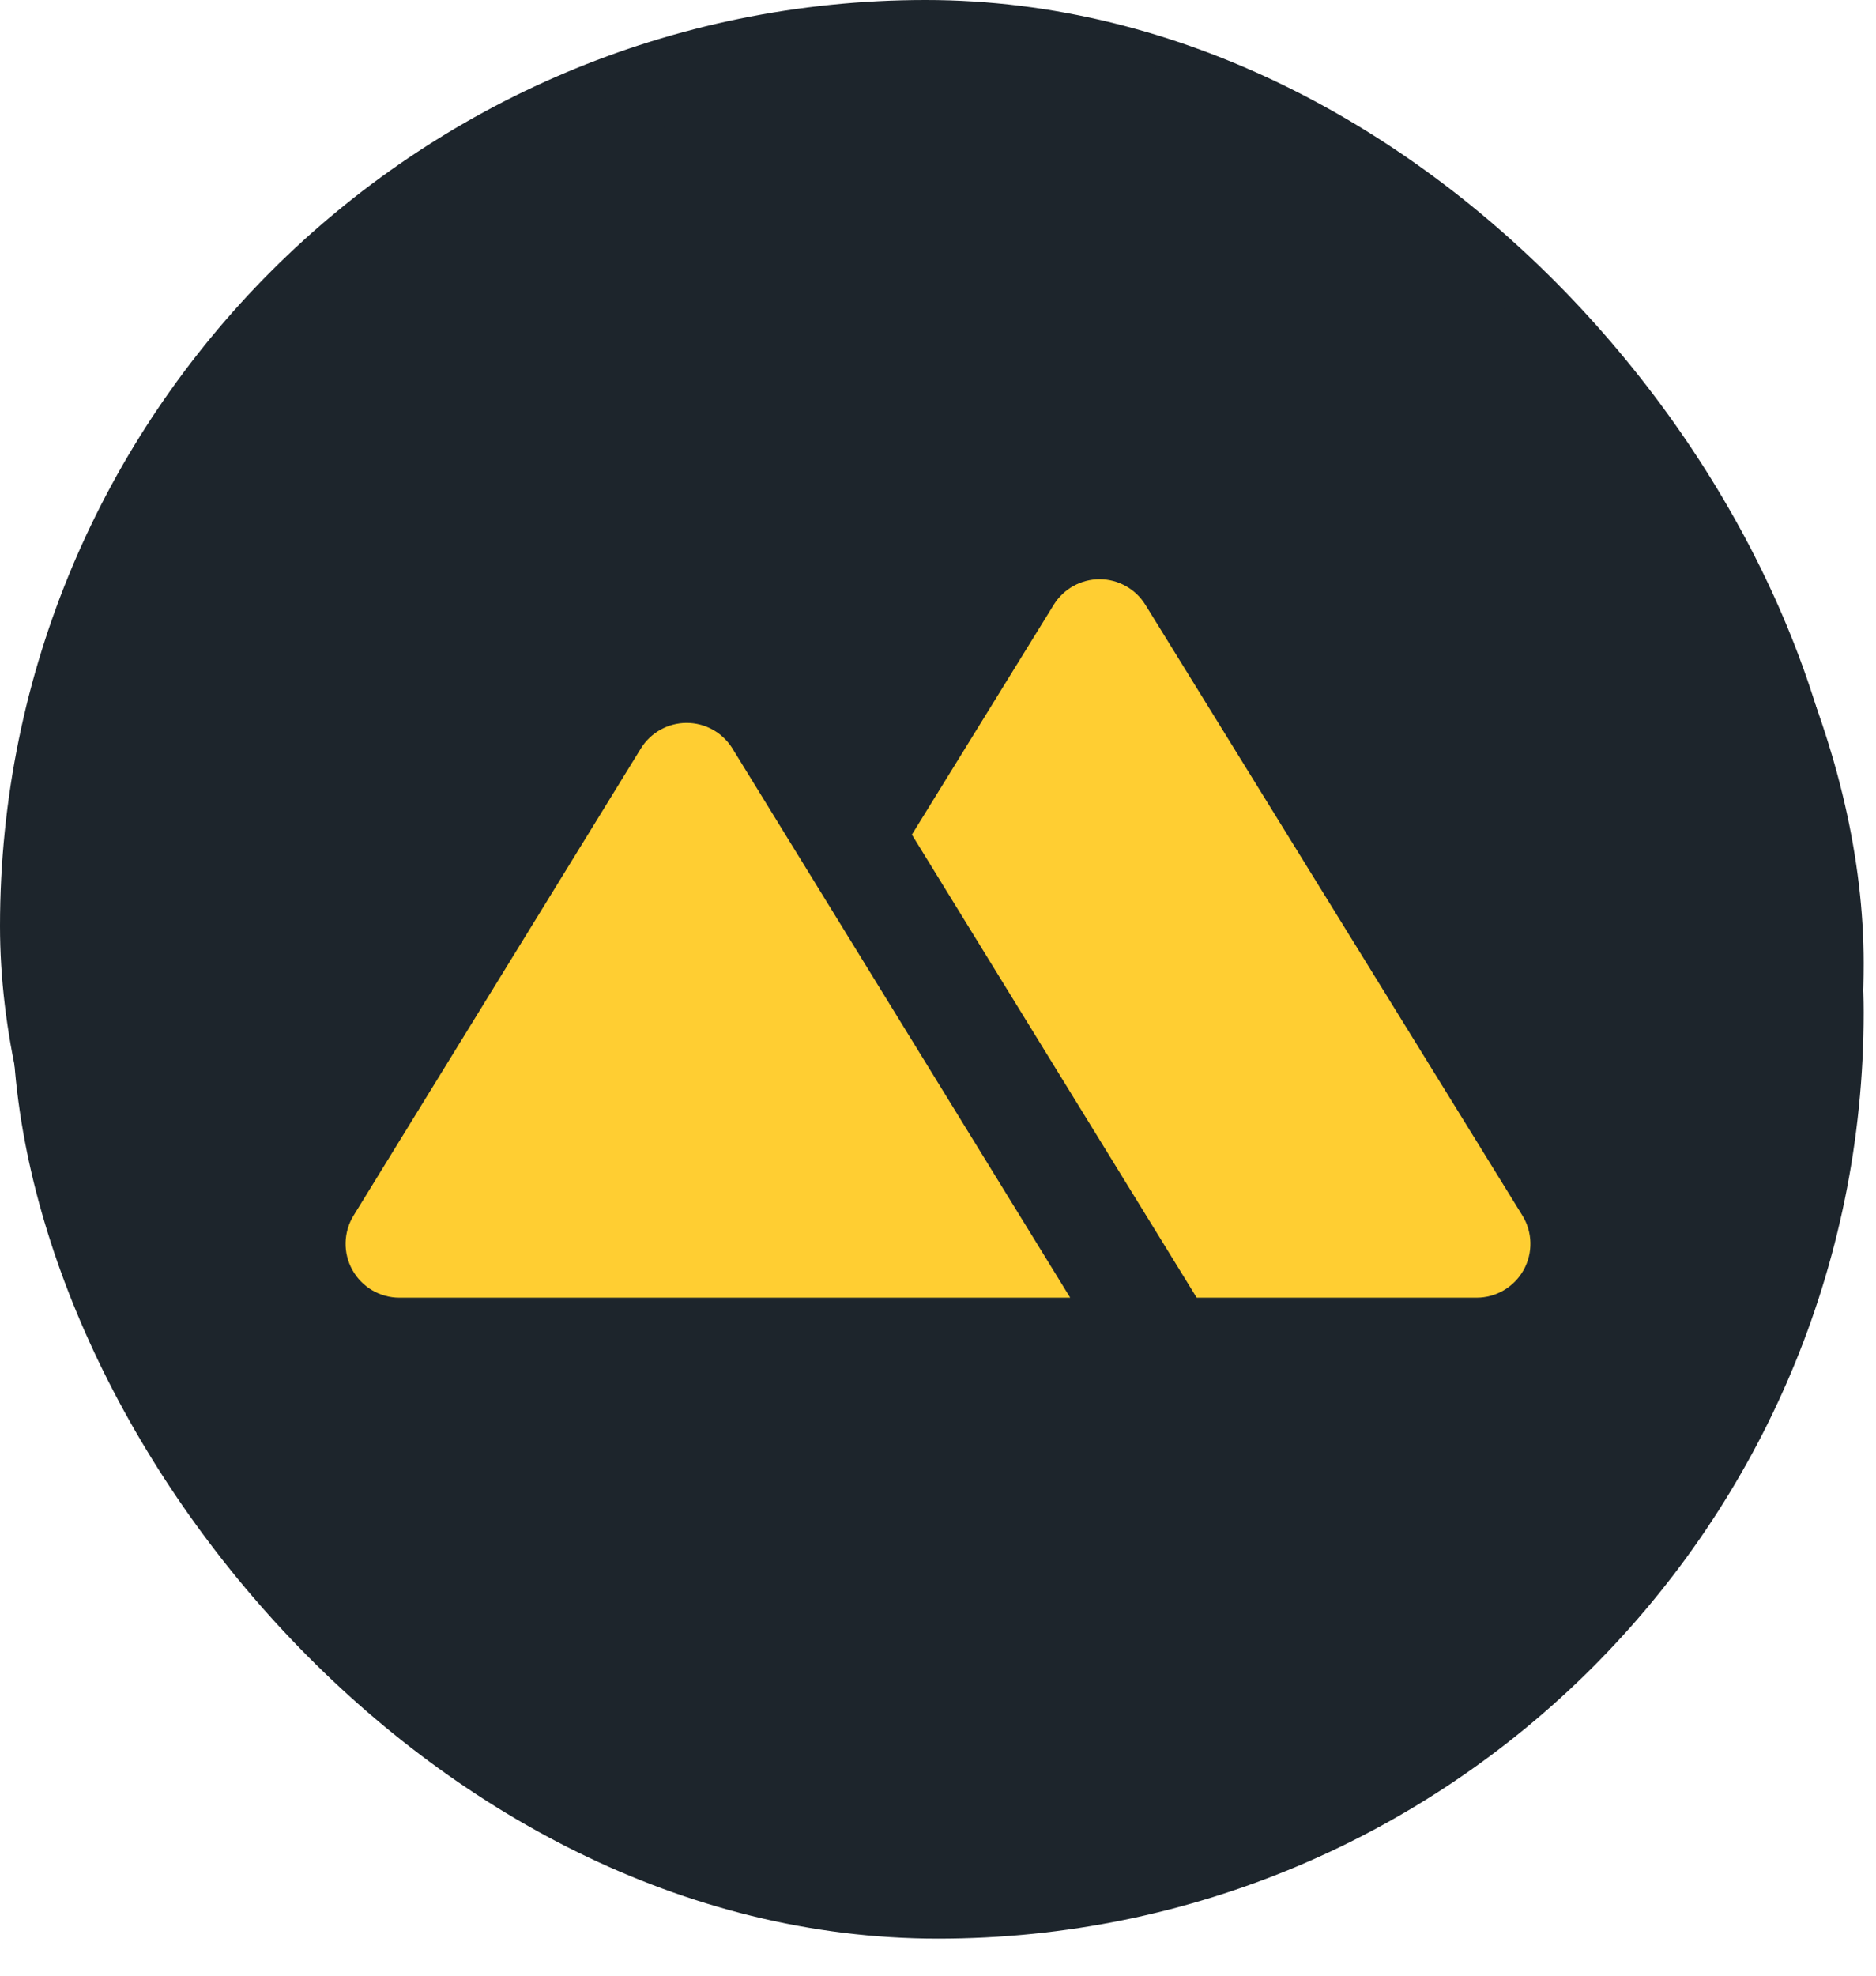
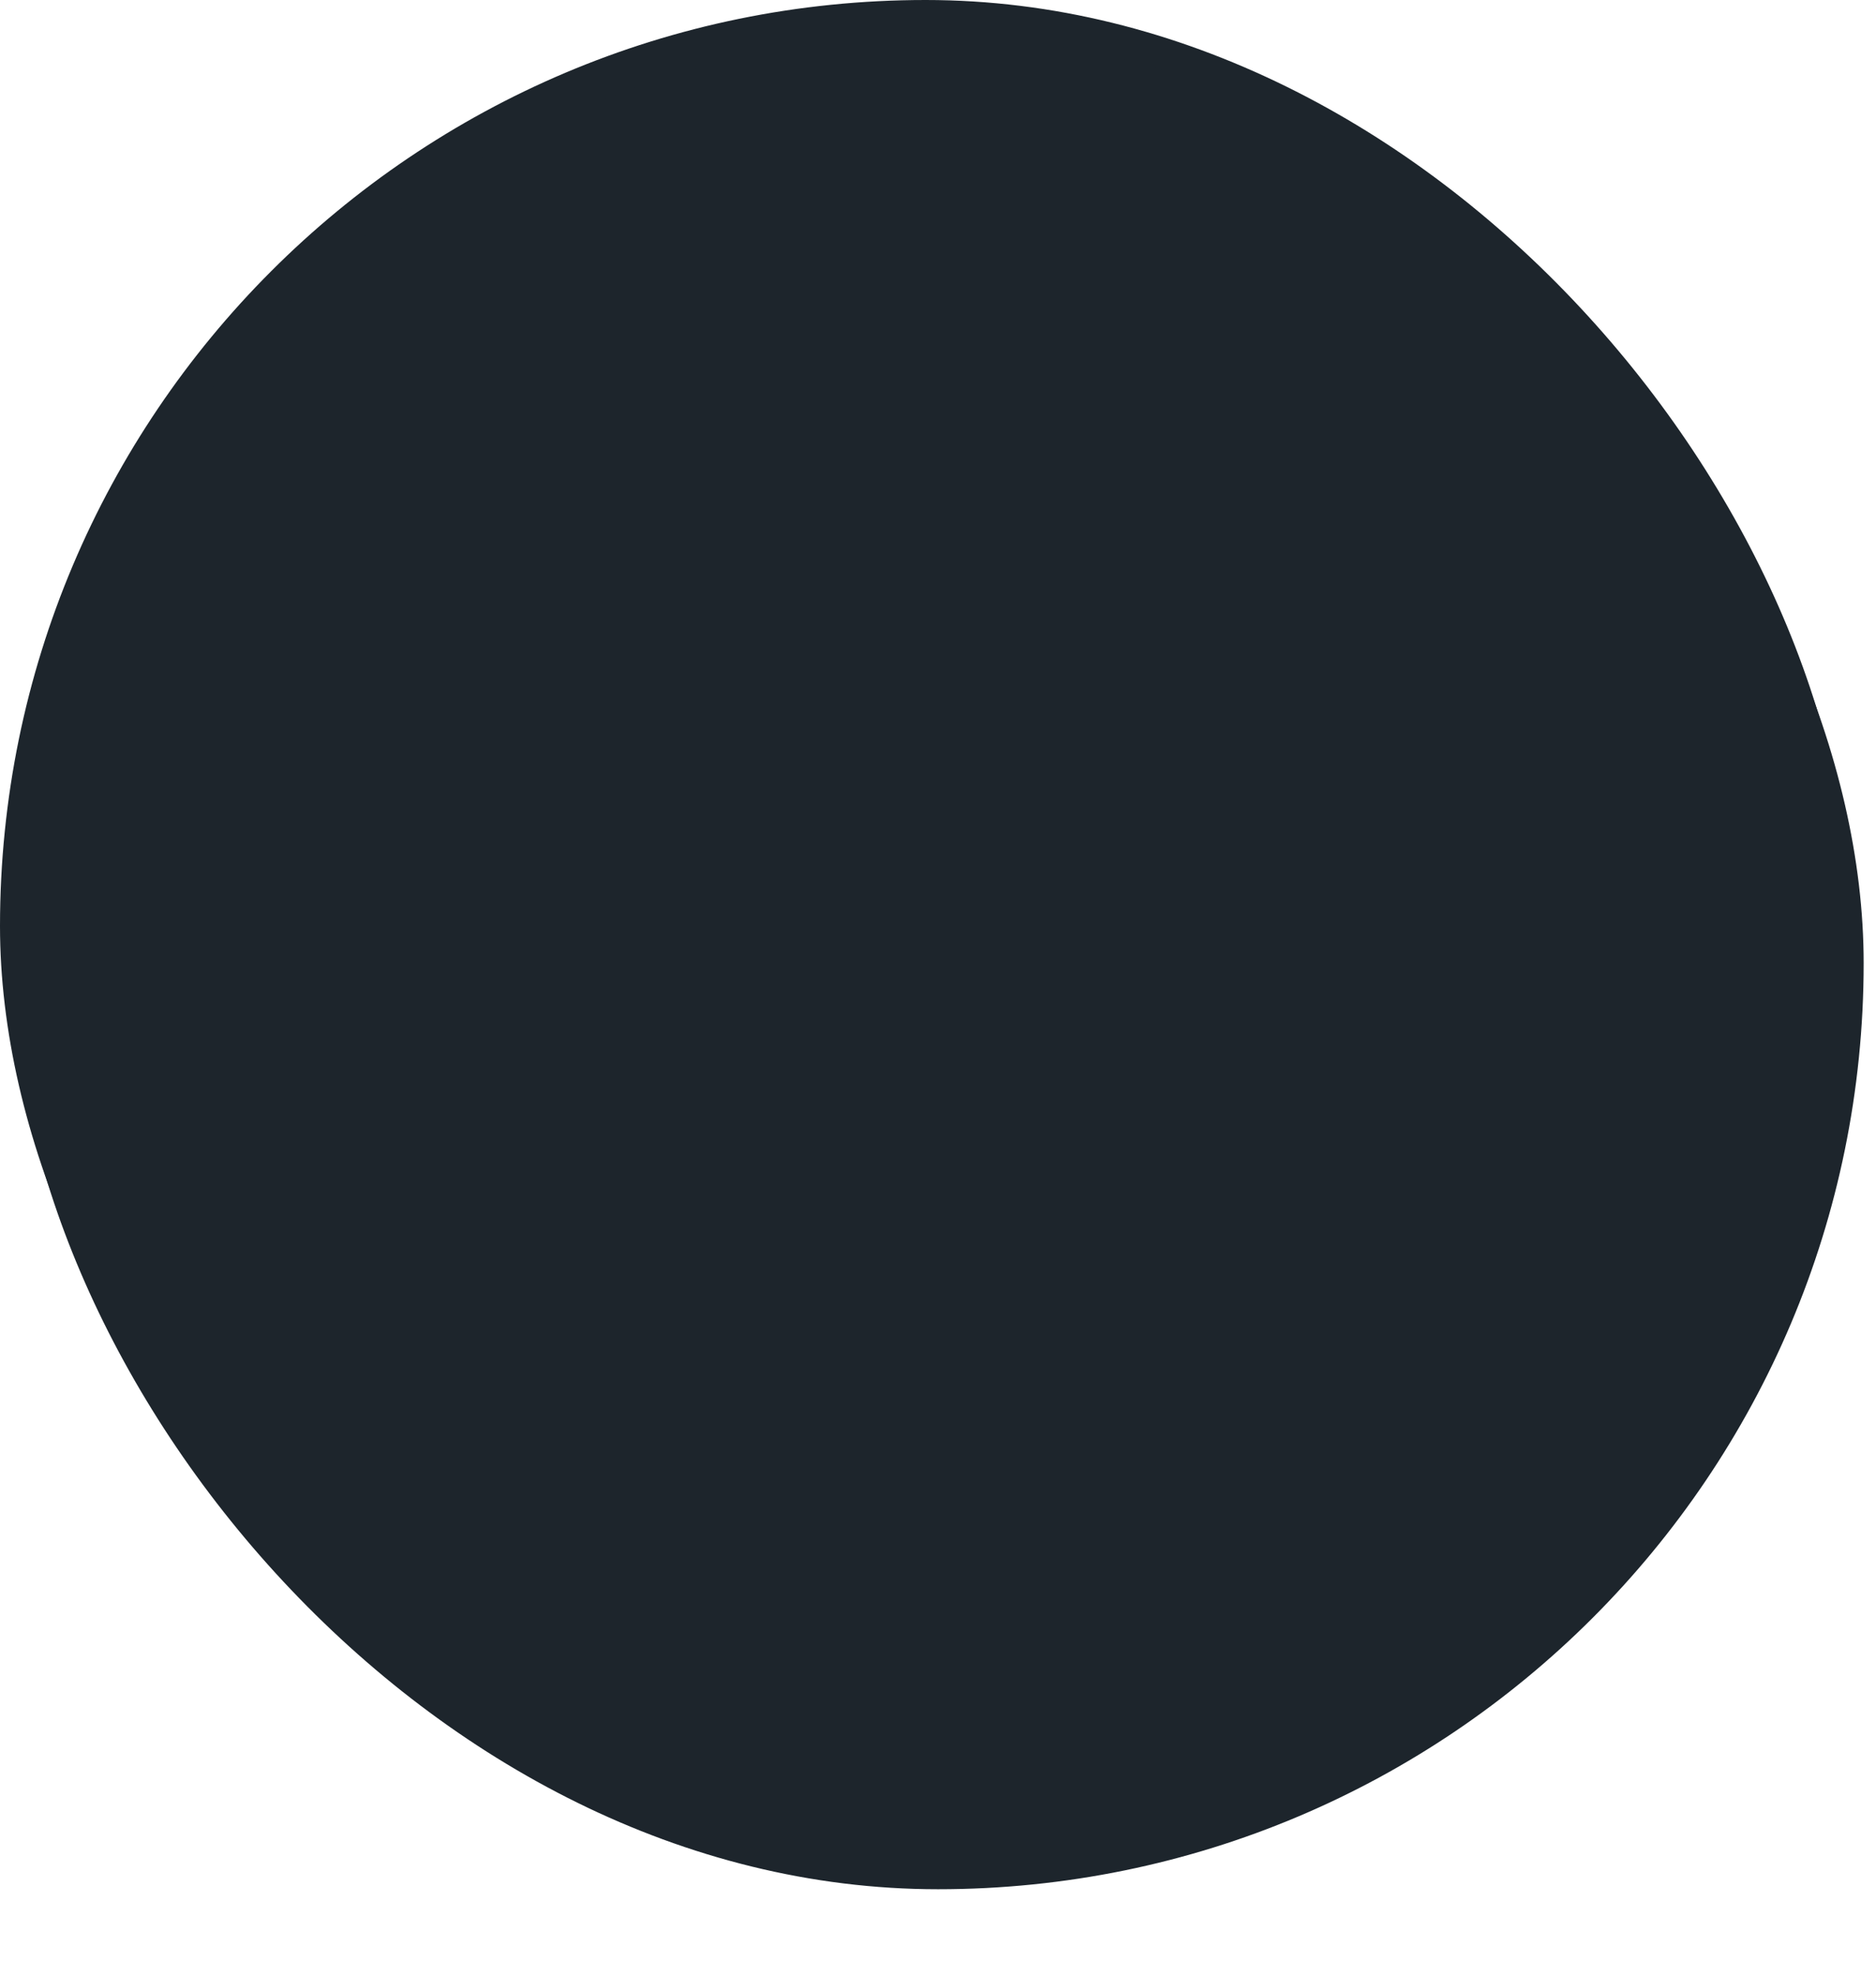
<svg xmlns="http://www.w3.org/2000/svg" width="38" height="40" viewBox="0 0 38 40" fill="none">
  <rect width="37.5" height="37.5" rx="18.75" fill="#1D252C" />
  <rect x="0.25" y="0.75" width="37.5" height="37.5" rx="18.75" fill="#1D252C" />
-   <rect x="0.25" y="1.75" width="37.5" height="37.5" rx="18.75" fill="#1D252C" />
  <g clip-path="url(#clip0_3373_4887)">
    <path d="M24.24 26.273H29.909C30.304 26.273 30.669 26.059 30.862 25.713C31.054 25.368 31.045 24.945 30.837 24.609L23.201 12.245C23.002 11.923 22.651 11.727 22.273 11.727C21.894 11.727 21.543 11.923 21.344 12.245L18.471 16.898L23.944 25.792L24.24 26.273Z" fill="#FFCE32" />
-     <path d="M8.091 26.273H19.727C19.728 26.273 19.728 26.273 19.729 26.273H21.678L14.823 15.133C14.622 14.824 14.279 14.636 13.909 14.636C13.53 14.636 13.178 14.833 12.98 15.156L7.162 24.61C6.955 24.947 6.946 25.369 7.139 25.714C7.331 26.059 7.696 26.273 8.091 26.273Z" fill="#FFCE32" />
  </g>
  <defs>
    <clipPath id="clip0_3373_4887">
-       <rect width="24" height="24" fill="white" transform="translate(7 7)" />
-     </clipPath>
+       </clipPath>
  </defs>
</svg>